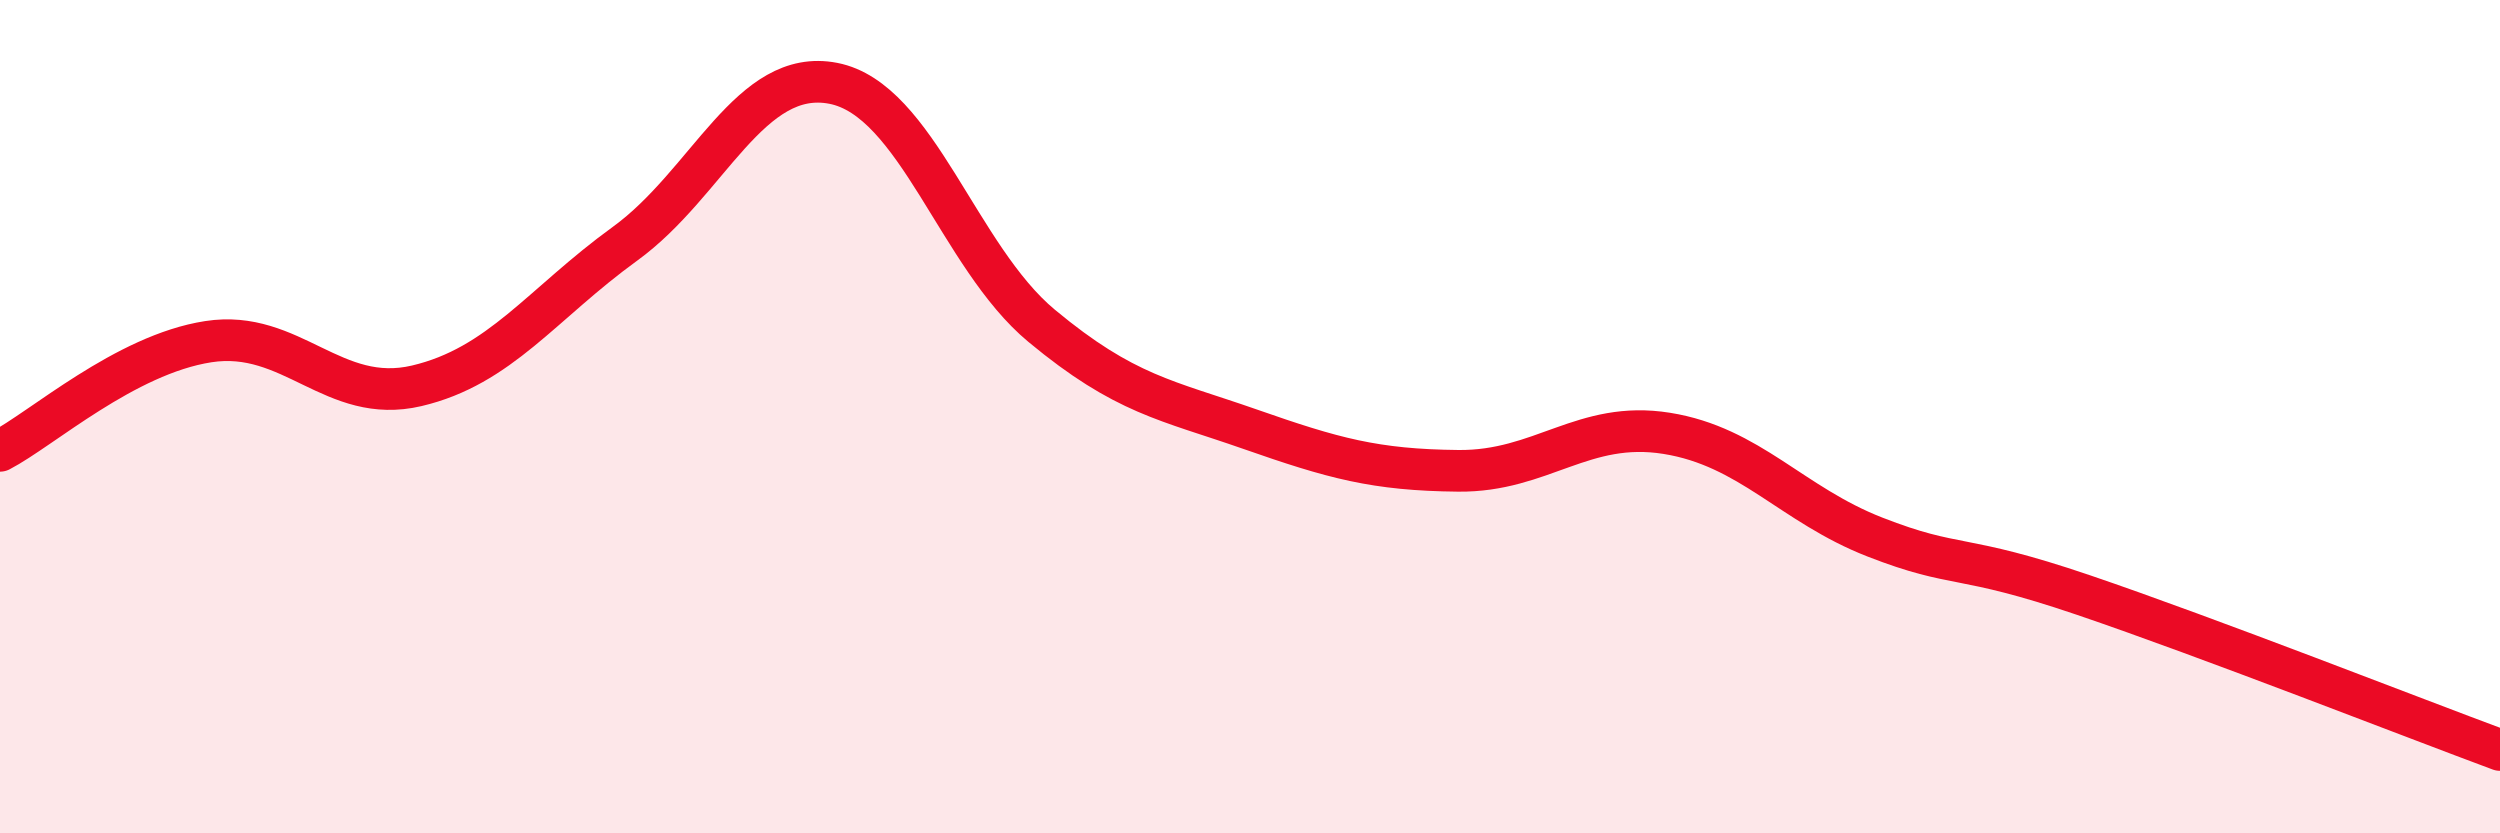
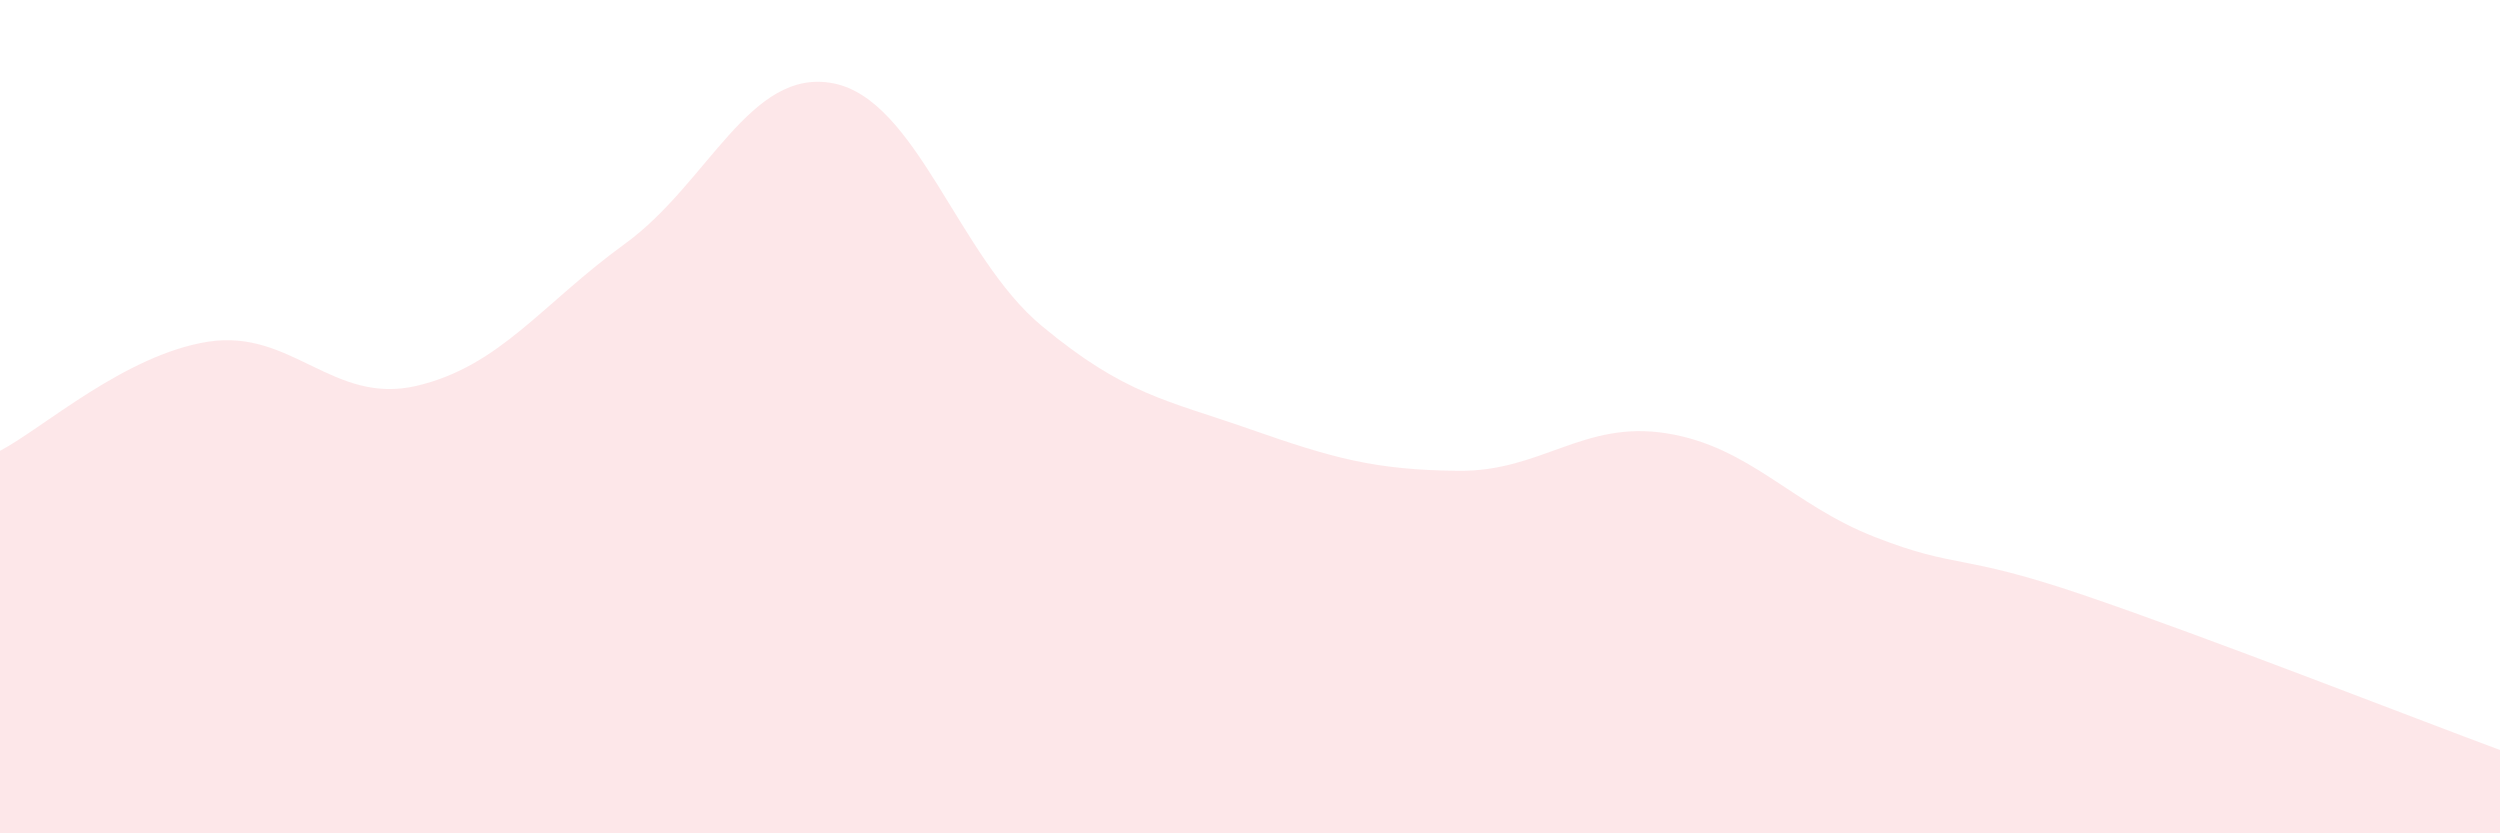
<svg xmlns="http://www.w3.org/2000/svg" width="60" height="20" viewBox="0 0 60 20">
  <path d="M 0,10.82 C 1,10.3 3,8.51 5,8.2 C 7,7.89 8,9.73 10,9.26 C 12,8.79 13,7.3 15,5.85 C 17,4.4 18,1.61 20,2 C 22,2.39 23,6.16 25,7.82 C 27,9.48 28,9.6 30,10.3 C 32,11 33,11.28 35,11.3 C 37,11.32 38,10.08 40,10.4 C 42,10.72 43,12.11 45,12.89 C 47,13.67 47,13.26 50,14.28 C 53,15.3 58,17.26 60,18L60 20L0 20Z" fill="#EB0A25" opacity="0.1" stroke-linecap="round" stroke-linejoin="round" />
-   <path d="M 0,10.82 C 1,10.3 3,8.51 5,8.2 C 7,7.89 8,9.73 10,9.26 C 12,8.79 13,7.3 15,5.85 C 17,4.4 18,1.61 20,2 C 22,2.39 23,6.16 25,7.82 C 27,9.48 28,9.6 30,10.3 C 32,11 33,11.28 35,11.3 C 37,11.32 38,10.08 40,10.4 C 42,10.72 43,12.11 45,12.89 C 47,13.67 47,13.26 50,14.28 C 53,15.3 58,17.26 60,18" stroke="#EB0A25" stroke-width="1" fill="none" stroke-linecap="round" stroke-linejoin="round" />
</svg>